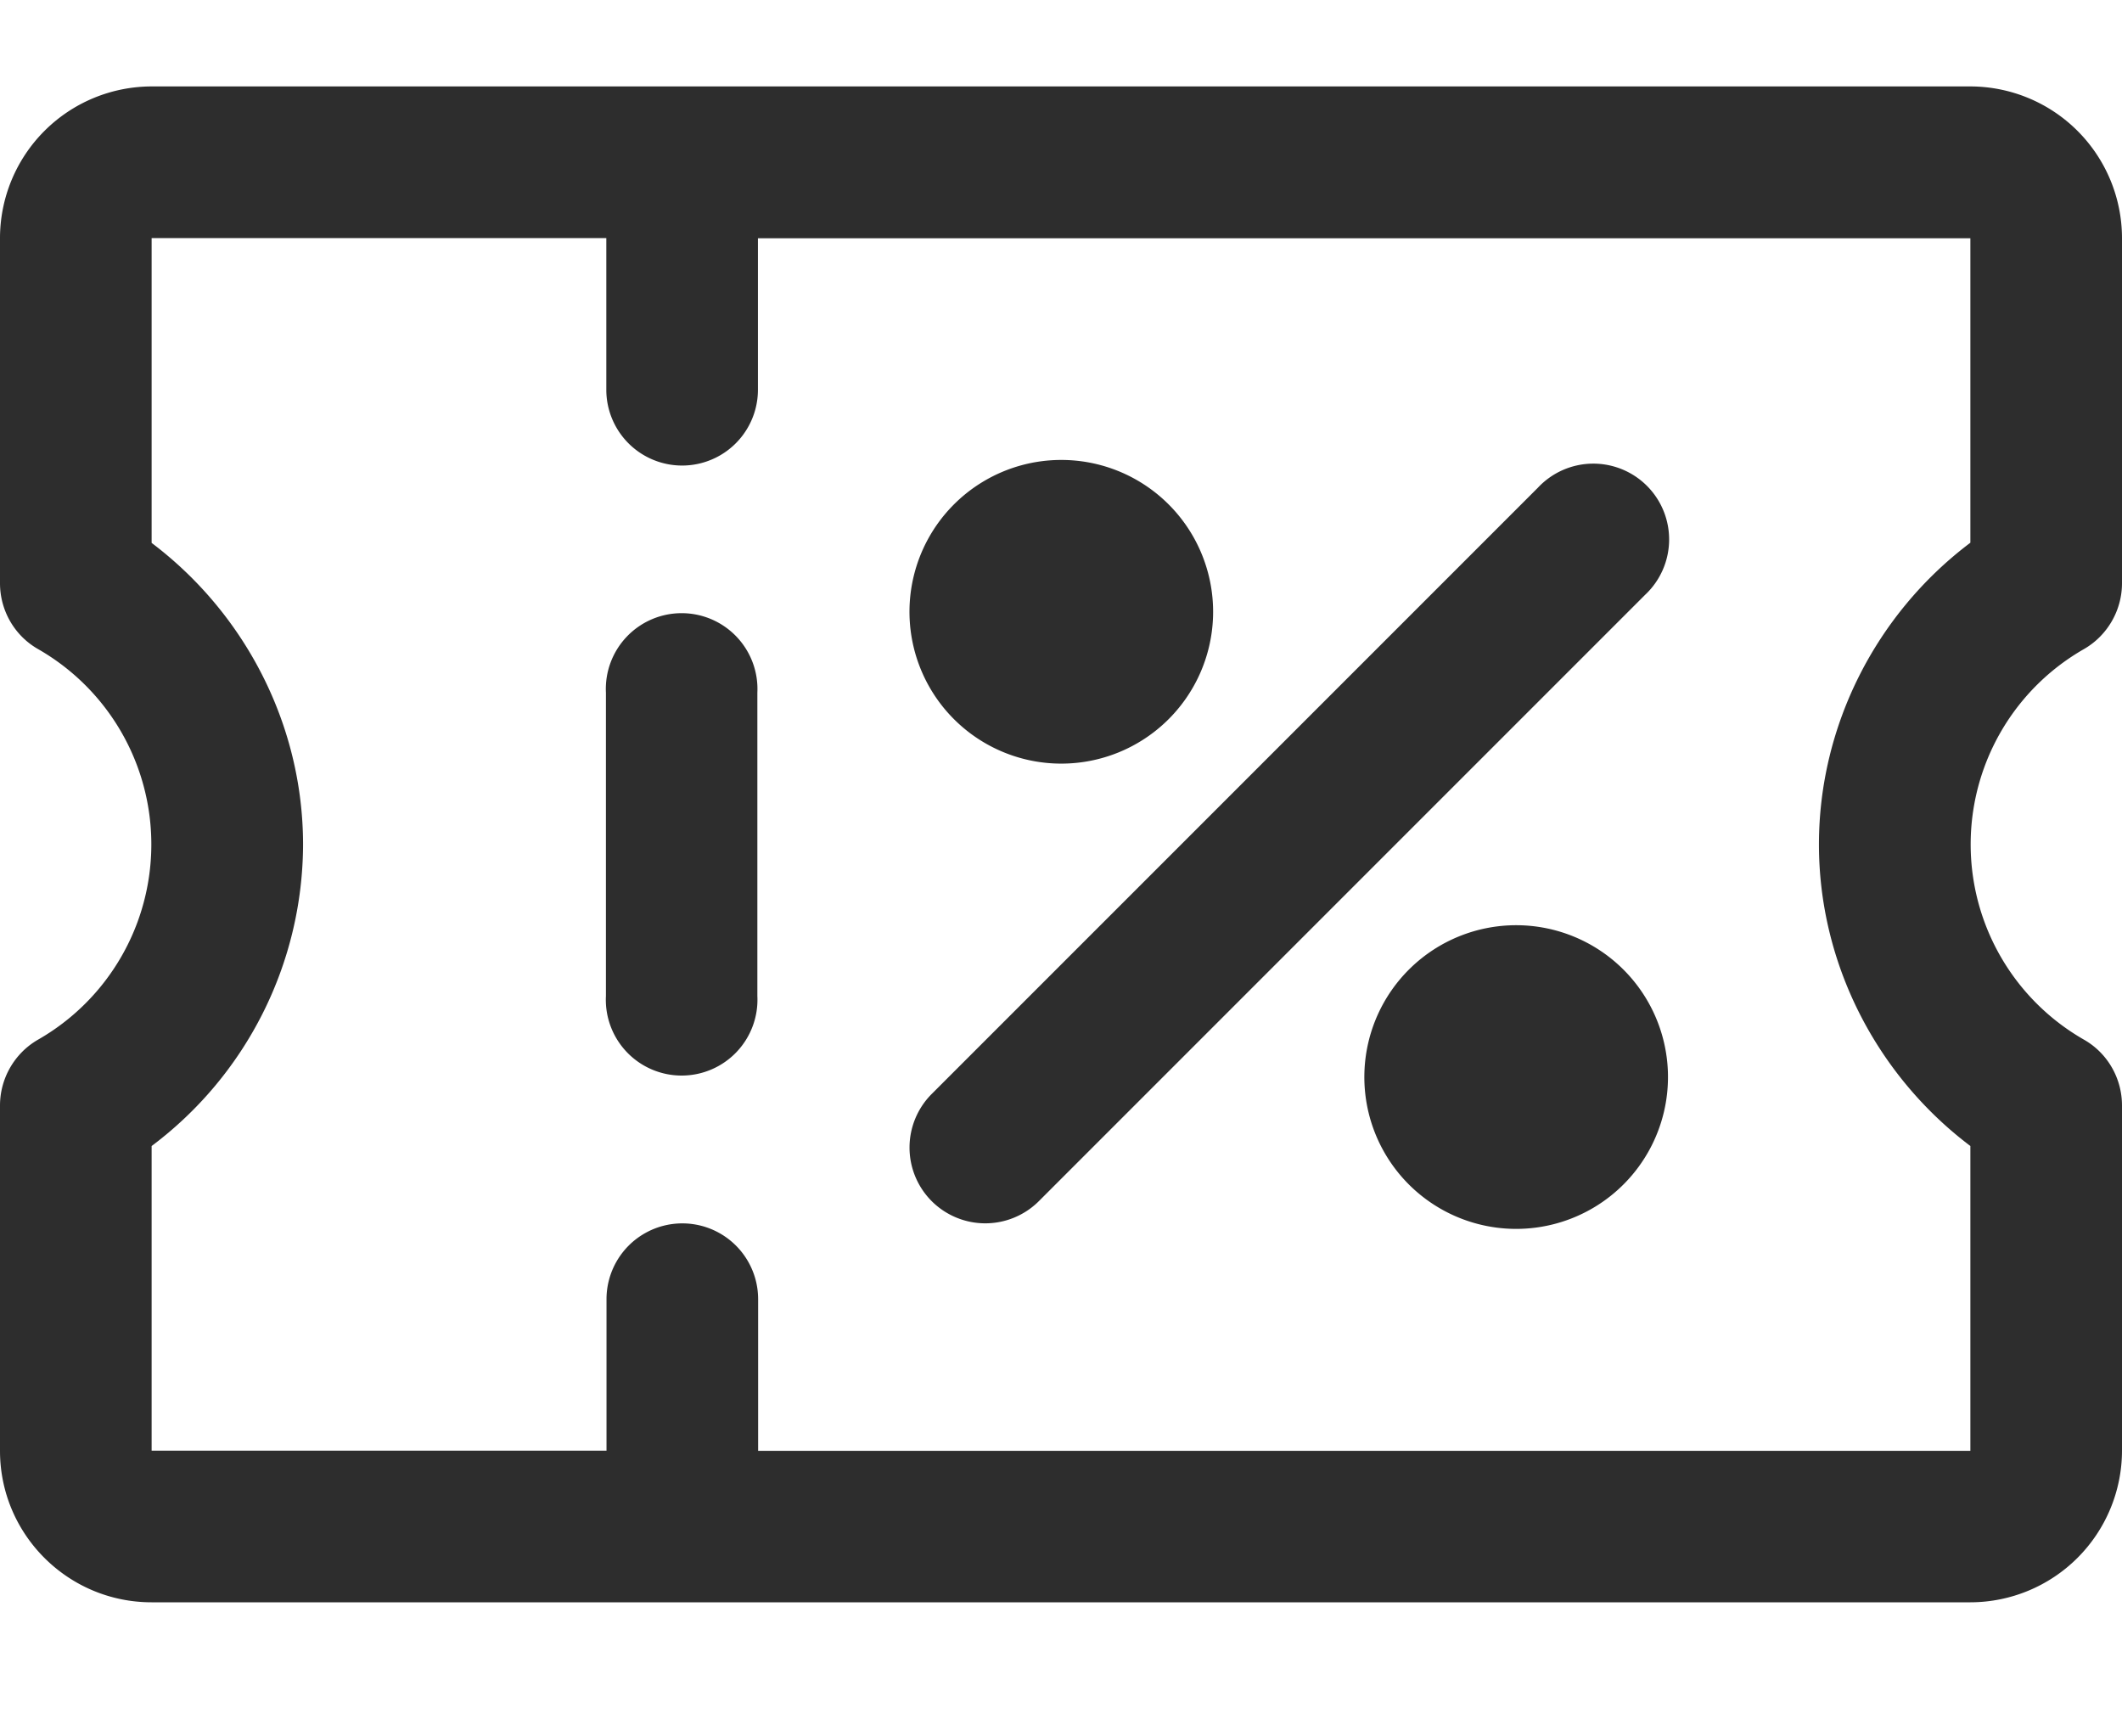
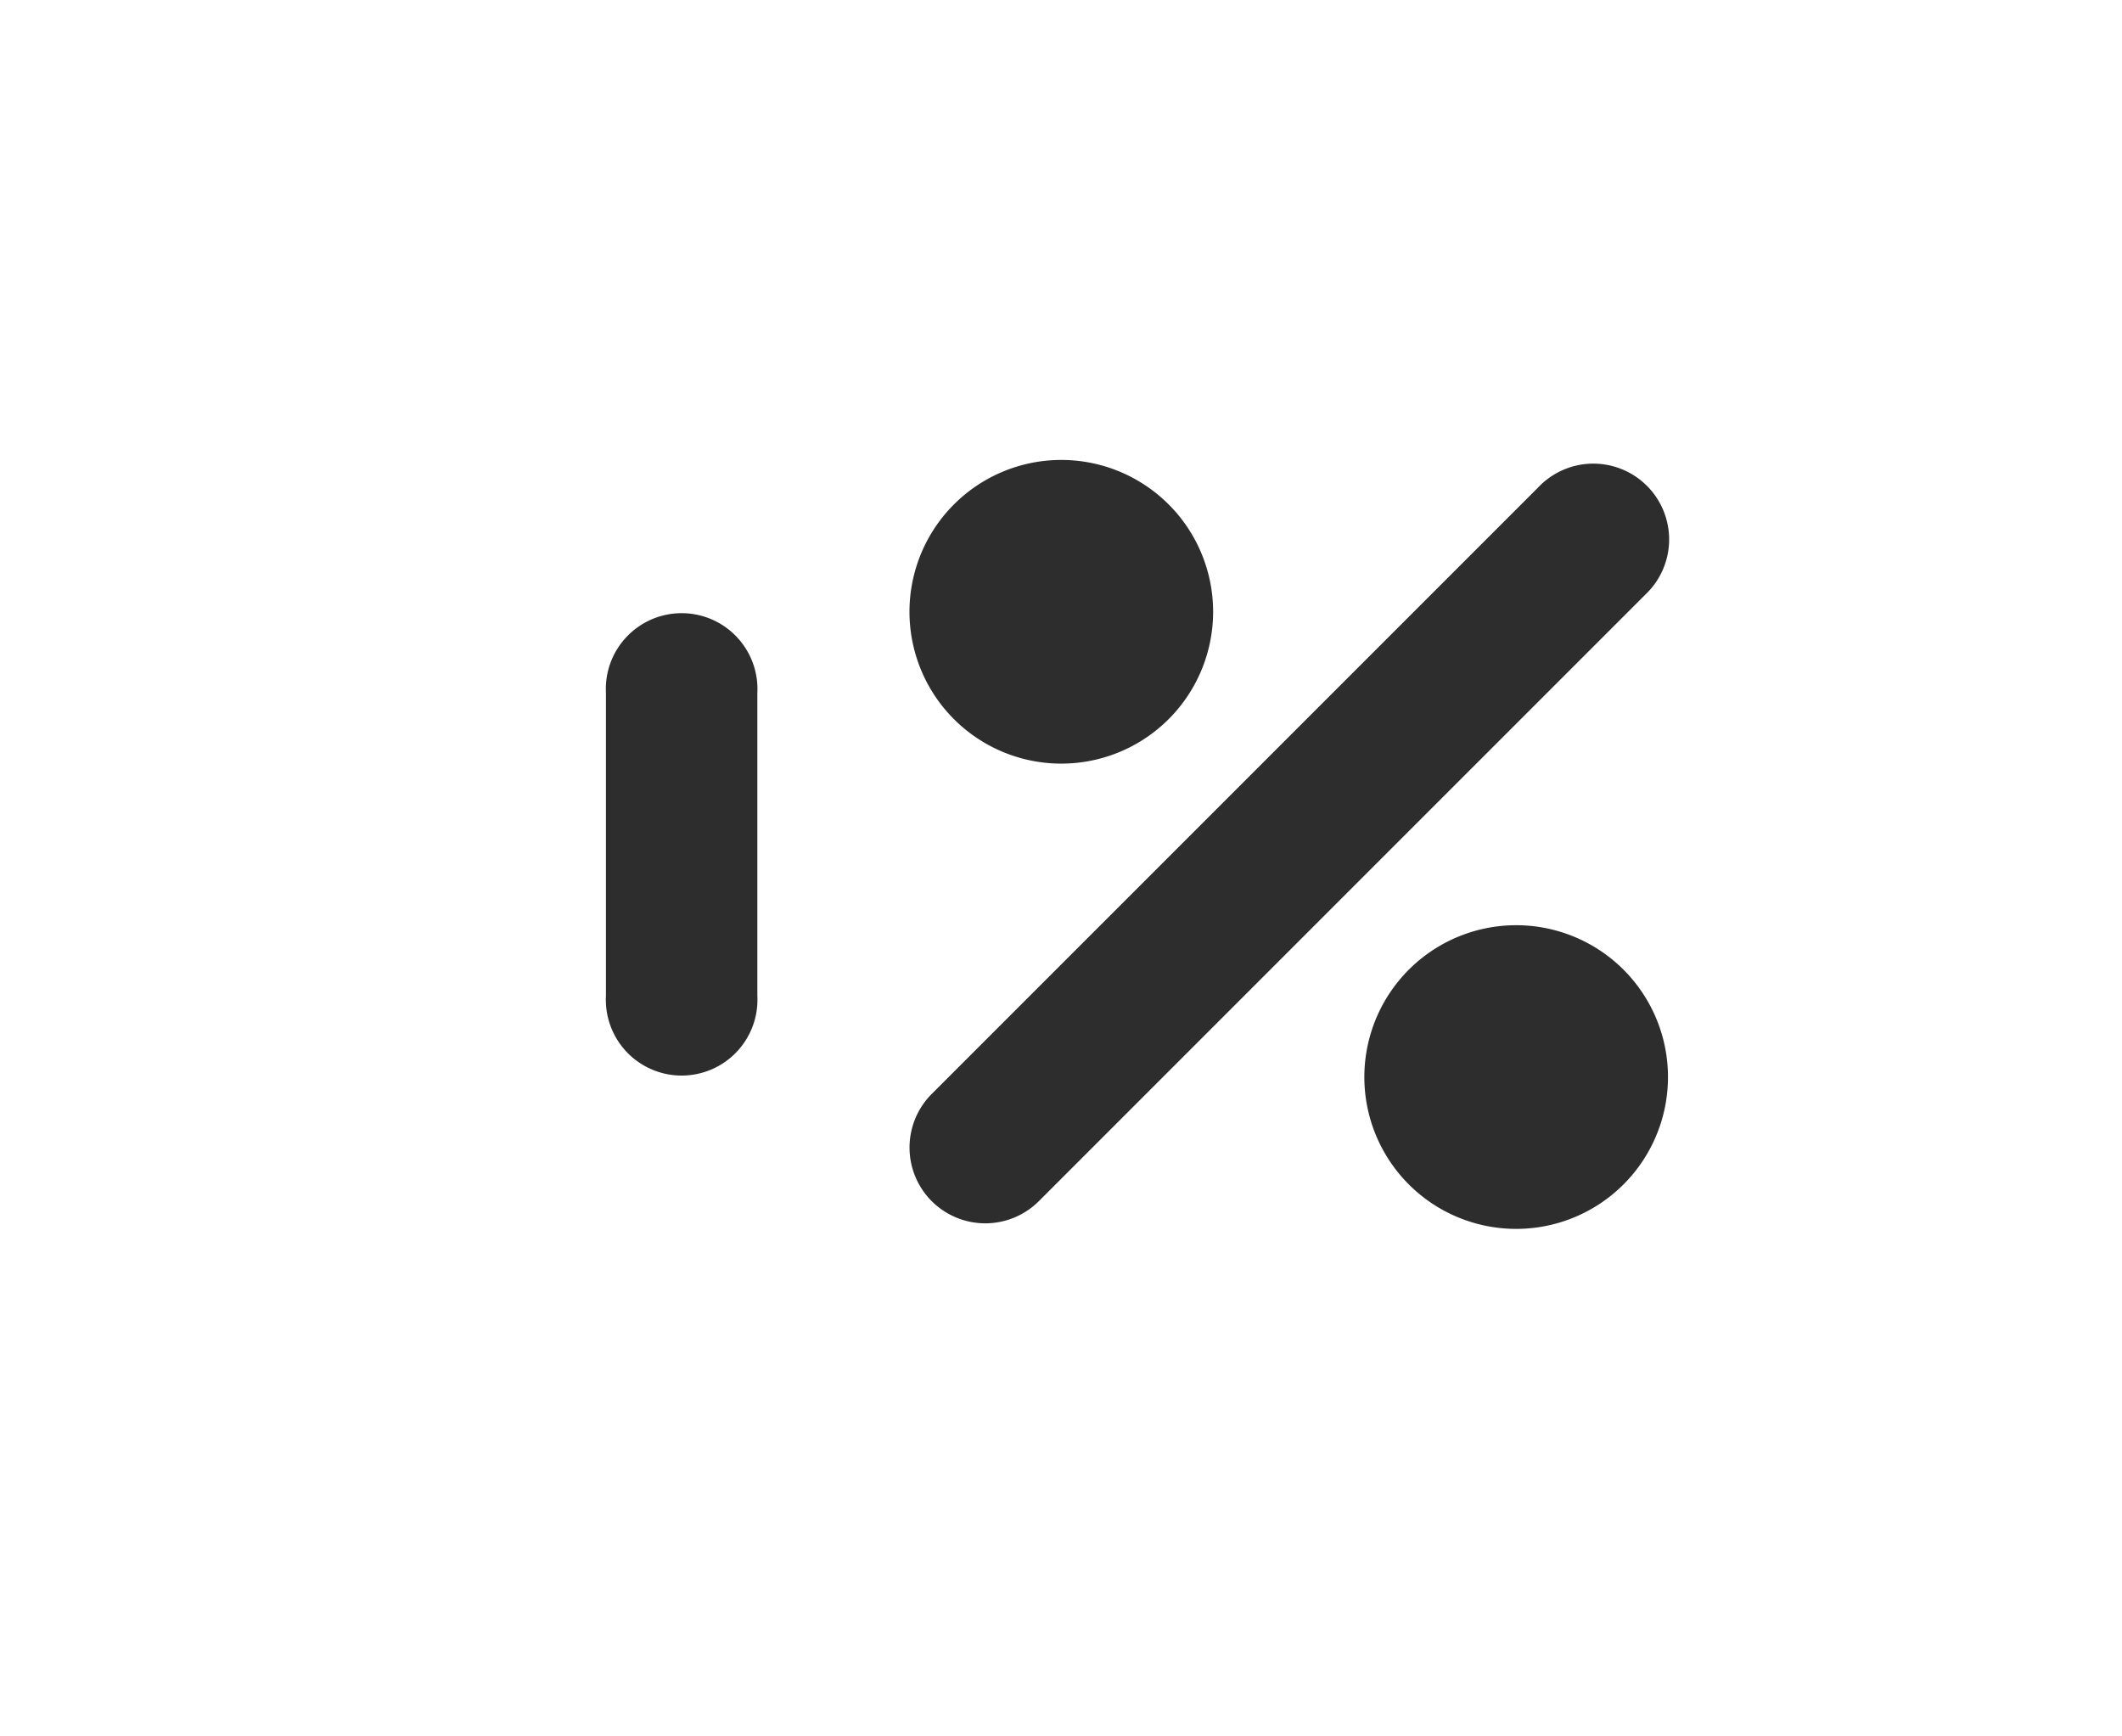
<svg xmlns="http://www.w3.org/2000/svg" width="11" height="9" viewBox="0 0 11 9" fill="none">
  <path d="M3.926 3.59v1.572a.393.393 0 1 1-.785 0V3.591a.393.393 0 1 1 .785 0zm.904 2.636a.393.393 0 0 1 0-.556l3.143-3.143a.393.393 0 1 1 .555.556L5.385 6.226a.393.393 0 0 1-.555 0zm-.115-3.028a.787.787 0 1 1 1.573.002.787.787 0 0 1-1.573-.002zm3.931 2.357a.787.787 0 1 1-1.573-.001.787.787 0 0 1 1.573.001z" fill="#2D2D2D" />
-   <path d="M10.214.448H.786A.787.787 0 0 0 0 1.234v1.789c0 .14.074.27.195.34a1.166 1.166 0 0 1 0 2.027c-.12.07-.195.2-.195.34v1.79c0 .433.352.785.786.785h9.428A.787.787 0 0 0 11 7.52V5.73c0-.14-.074-.27-.195-.34a1.166 1.166 0 0 1 0-2.027c.12-.07.195-.2.195-.34v-1.79a.787.787 0 0 0-.786-.785zm0 2.365c-.49.369-.785.95-.785 1.564 0 .614.296 1.194.785 1.563v1.58H3.93v-.786a.393.393 0 1 0-.786 0v.785H.786V5.94a1.96 1.96 0 0 0 .785-1.562c0-.615-.296-1.195-.785-1.564v-1.58h2.357v.786a.393.393 0 1 0 .786 0v-.785h6.285v1.58z" fill="#2D2D2D" />
</svg>